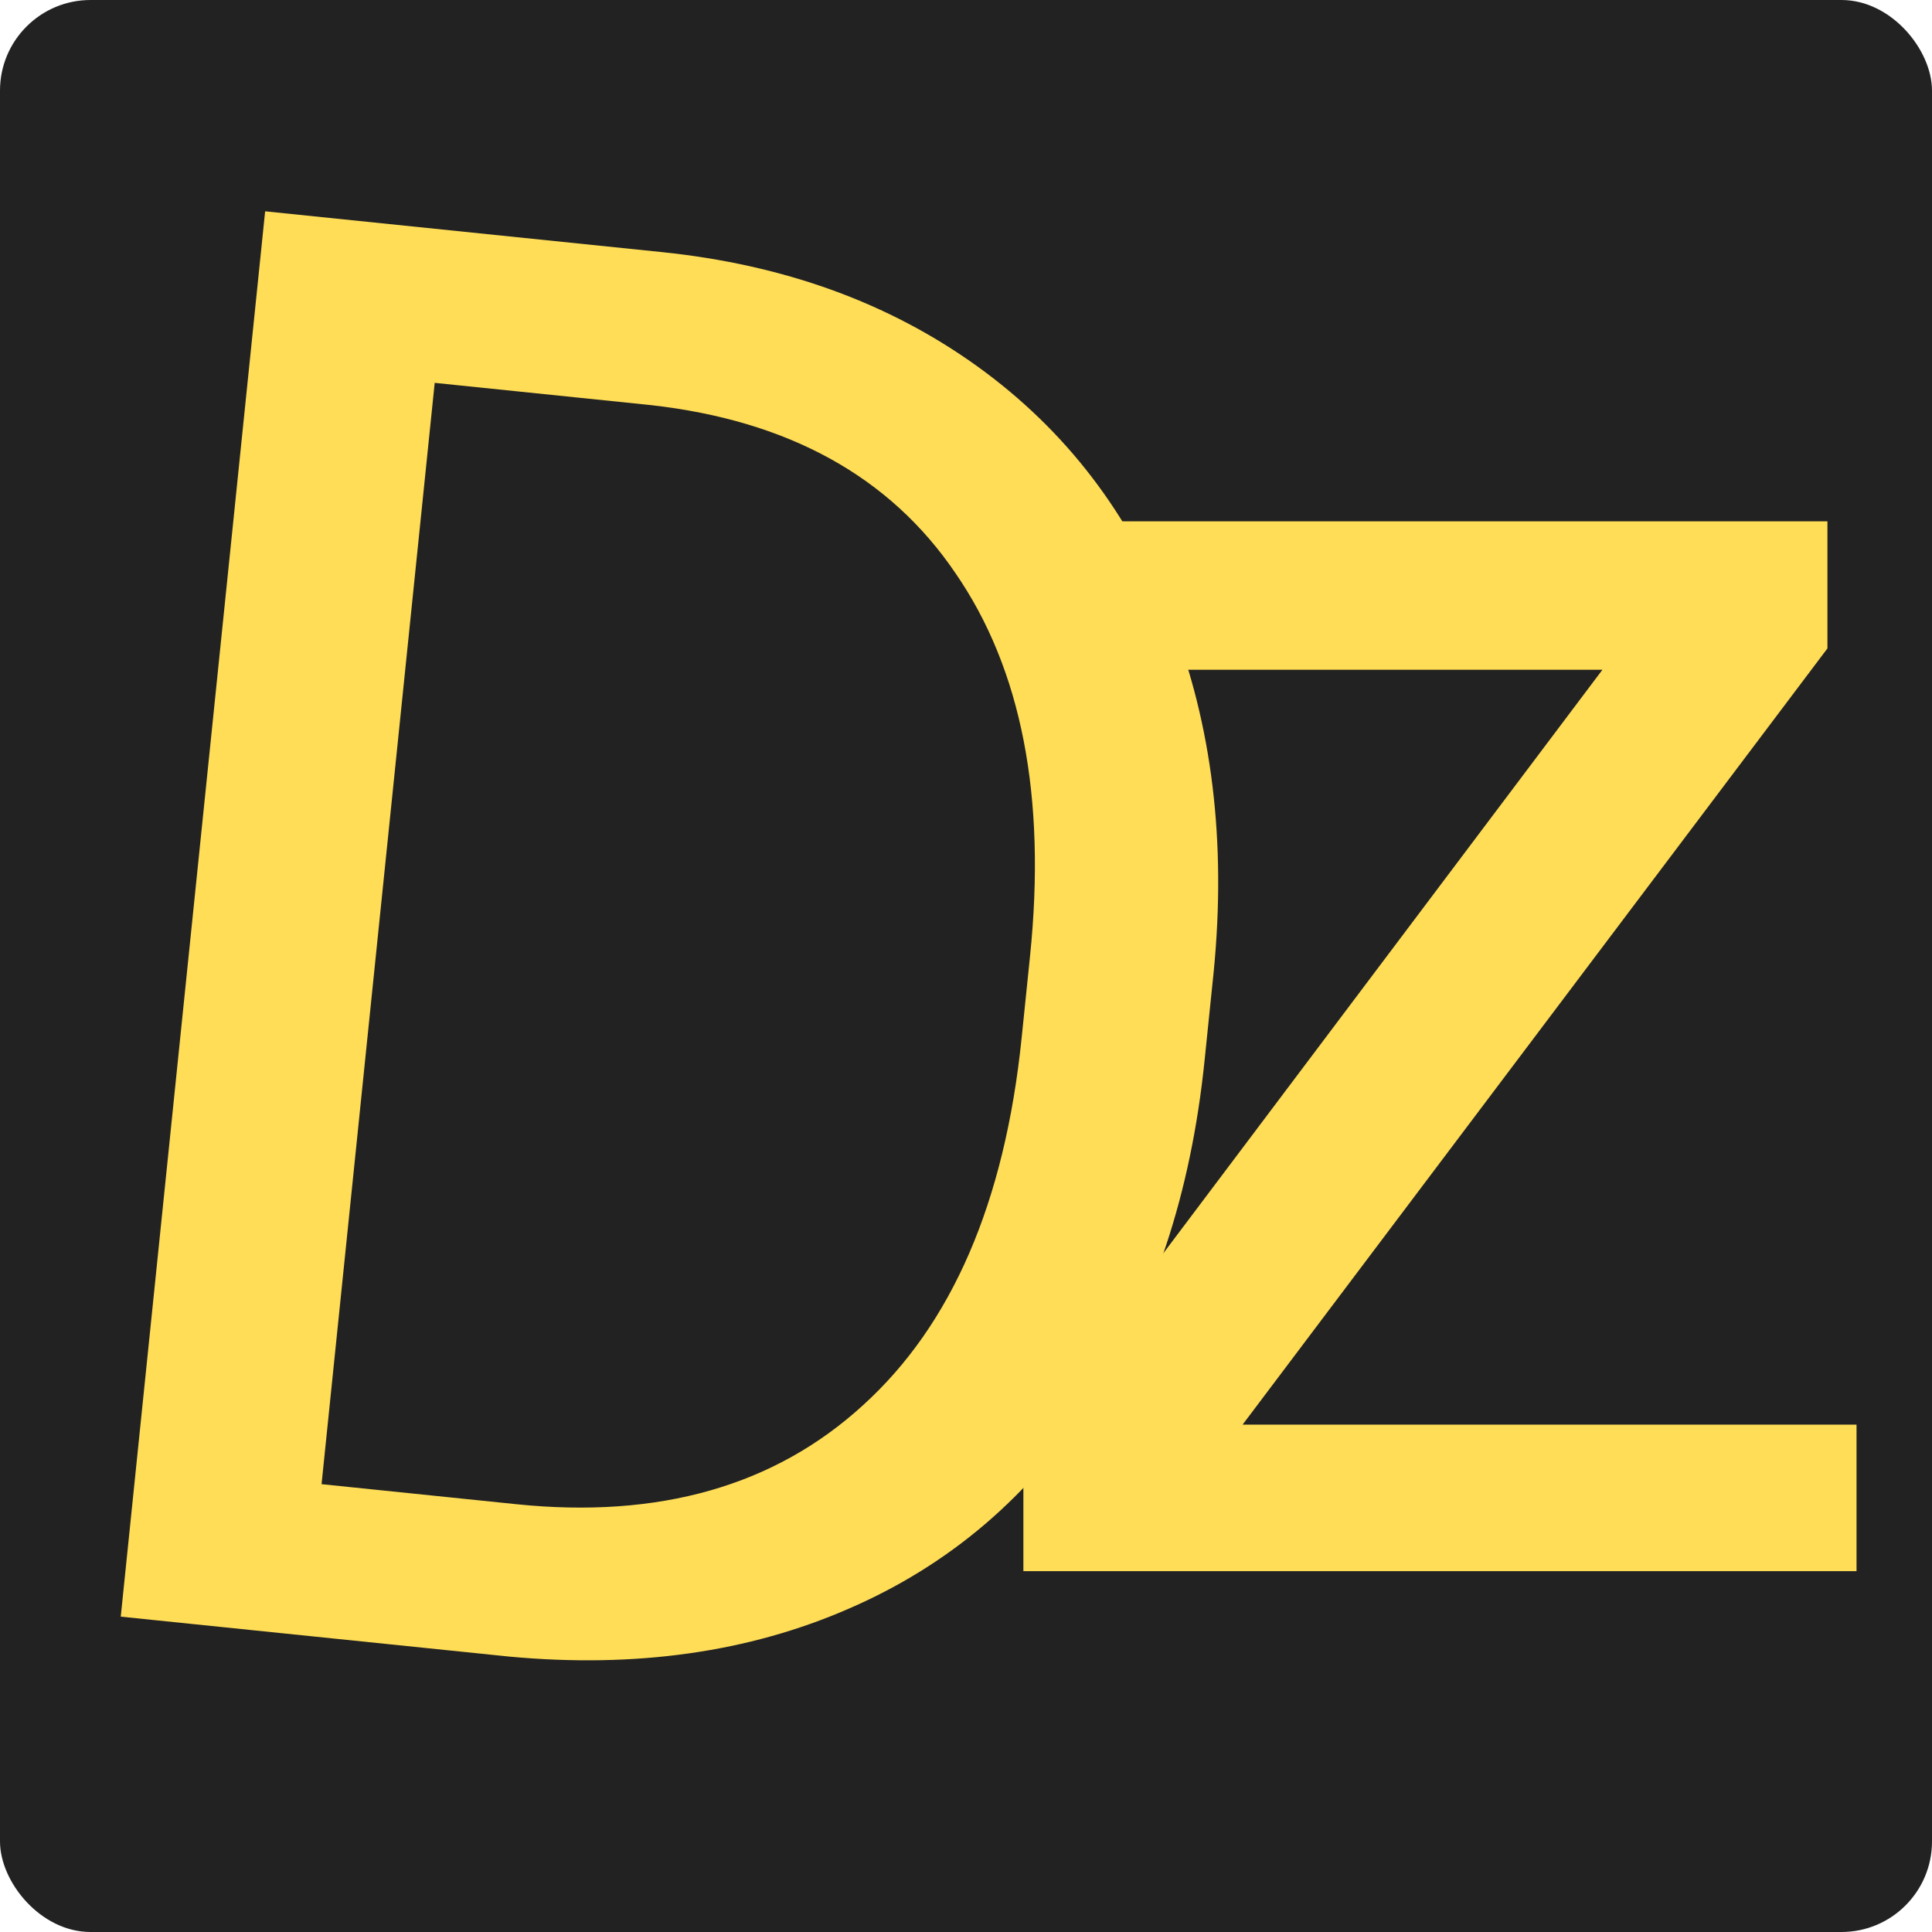
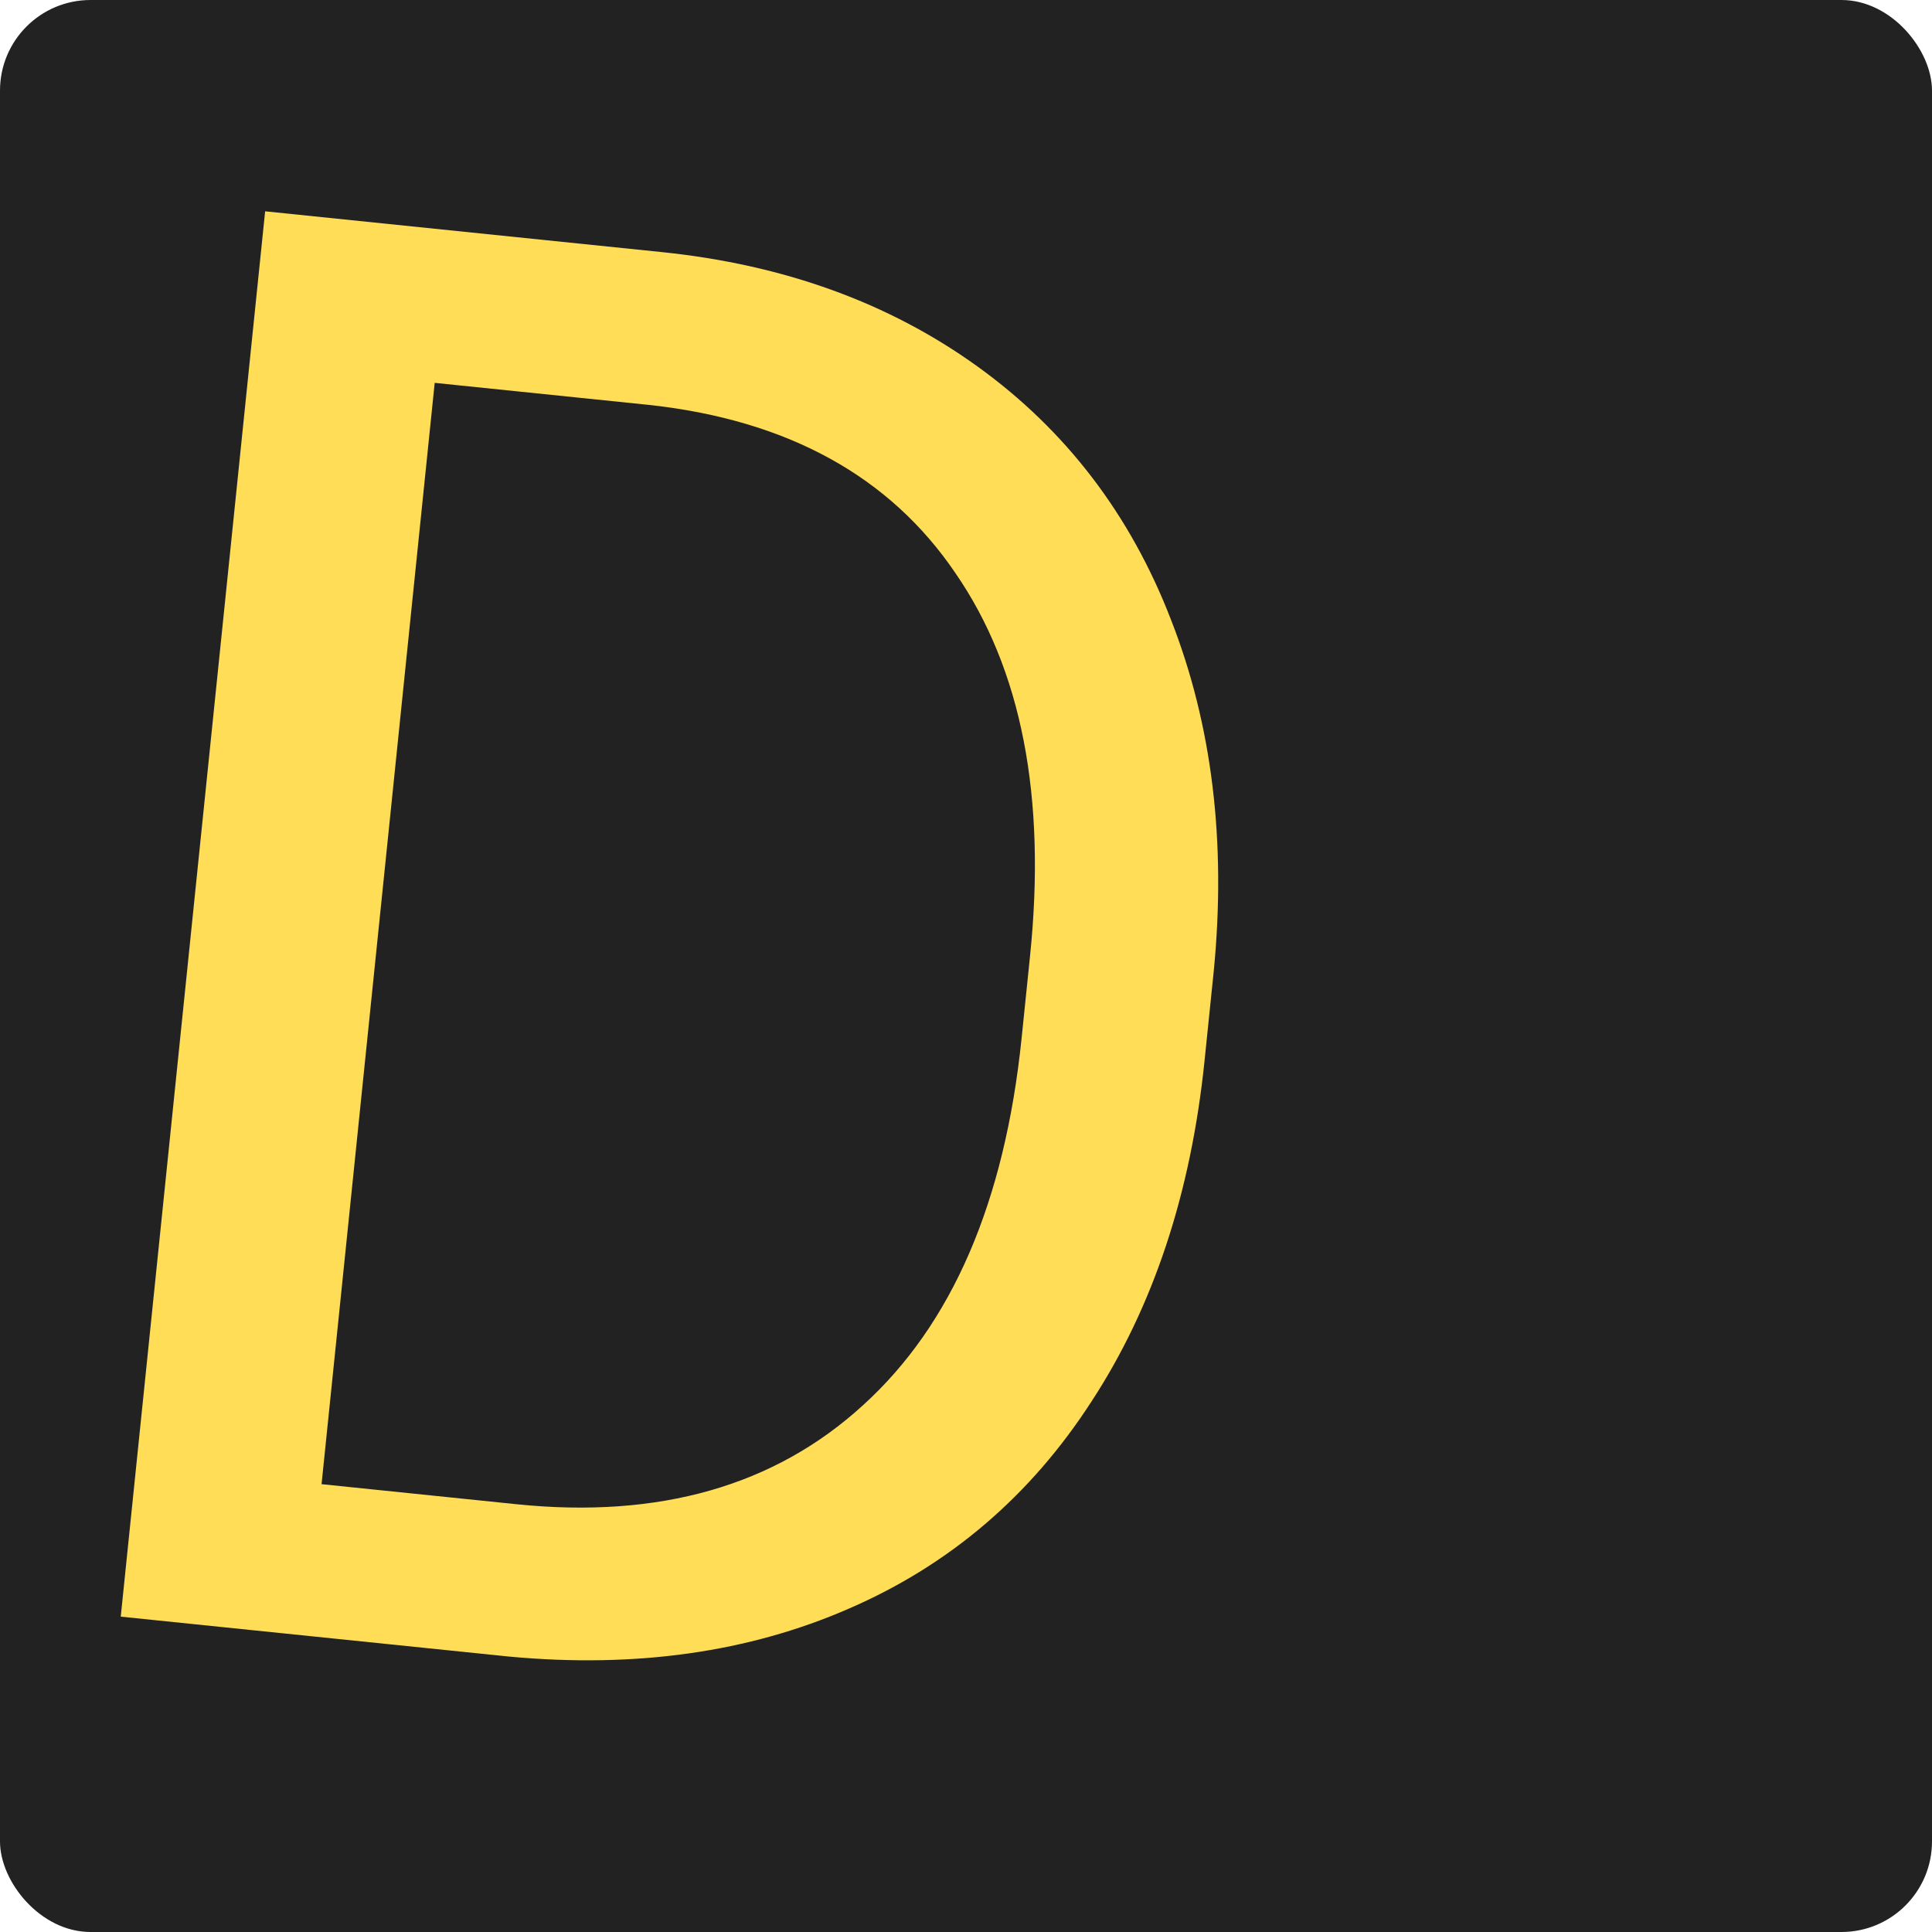
<svg xmlns="http://www.w3.org/2000/svg" width="128" height="128" fill="none">
  <rect width="128" height="128" fill="#222" rx="6" />
-   <path fill="#FFDD57" d="M82.325 94.386H123v9.707H67.802v-8.742l38.362-50.977H68.381v-9.836h52.691v8.421L82.325 94.386Z" />
  <path fill="#FFDD57" d="M8 107.107 17.566 14l26.271 2.701c8.097.833 15.072 3.36 20.926 7.58 5.854 4.22 10.124 9.808 12.812 16.762 2.73 6.959 3.676 14.724 2.839 23.298l-.611 5.947c-.903 8.782-3.398 16.301-7.486 22.559-4.045 6.261-9.403 10.837-16.073 13.727-6.628 2.894-14.123 3.955-22.484 3.181L8 107.107Zm20.8-81.742L21.304 98.33l12.912 1.328c9.46.972 17.114-1.213 22.96-6.558 5.888-5.34 9.391-13.445 10.508-24.316l.558-5.435c1.087-10.573-.563-19.036-4.949-25.389-4.339-6.391-11.063-10.098-20.174-11.121L28.8 25.365Z" />
</svg>